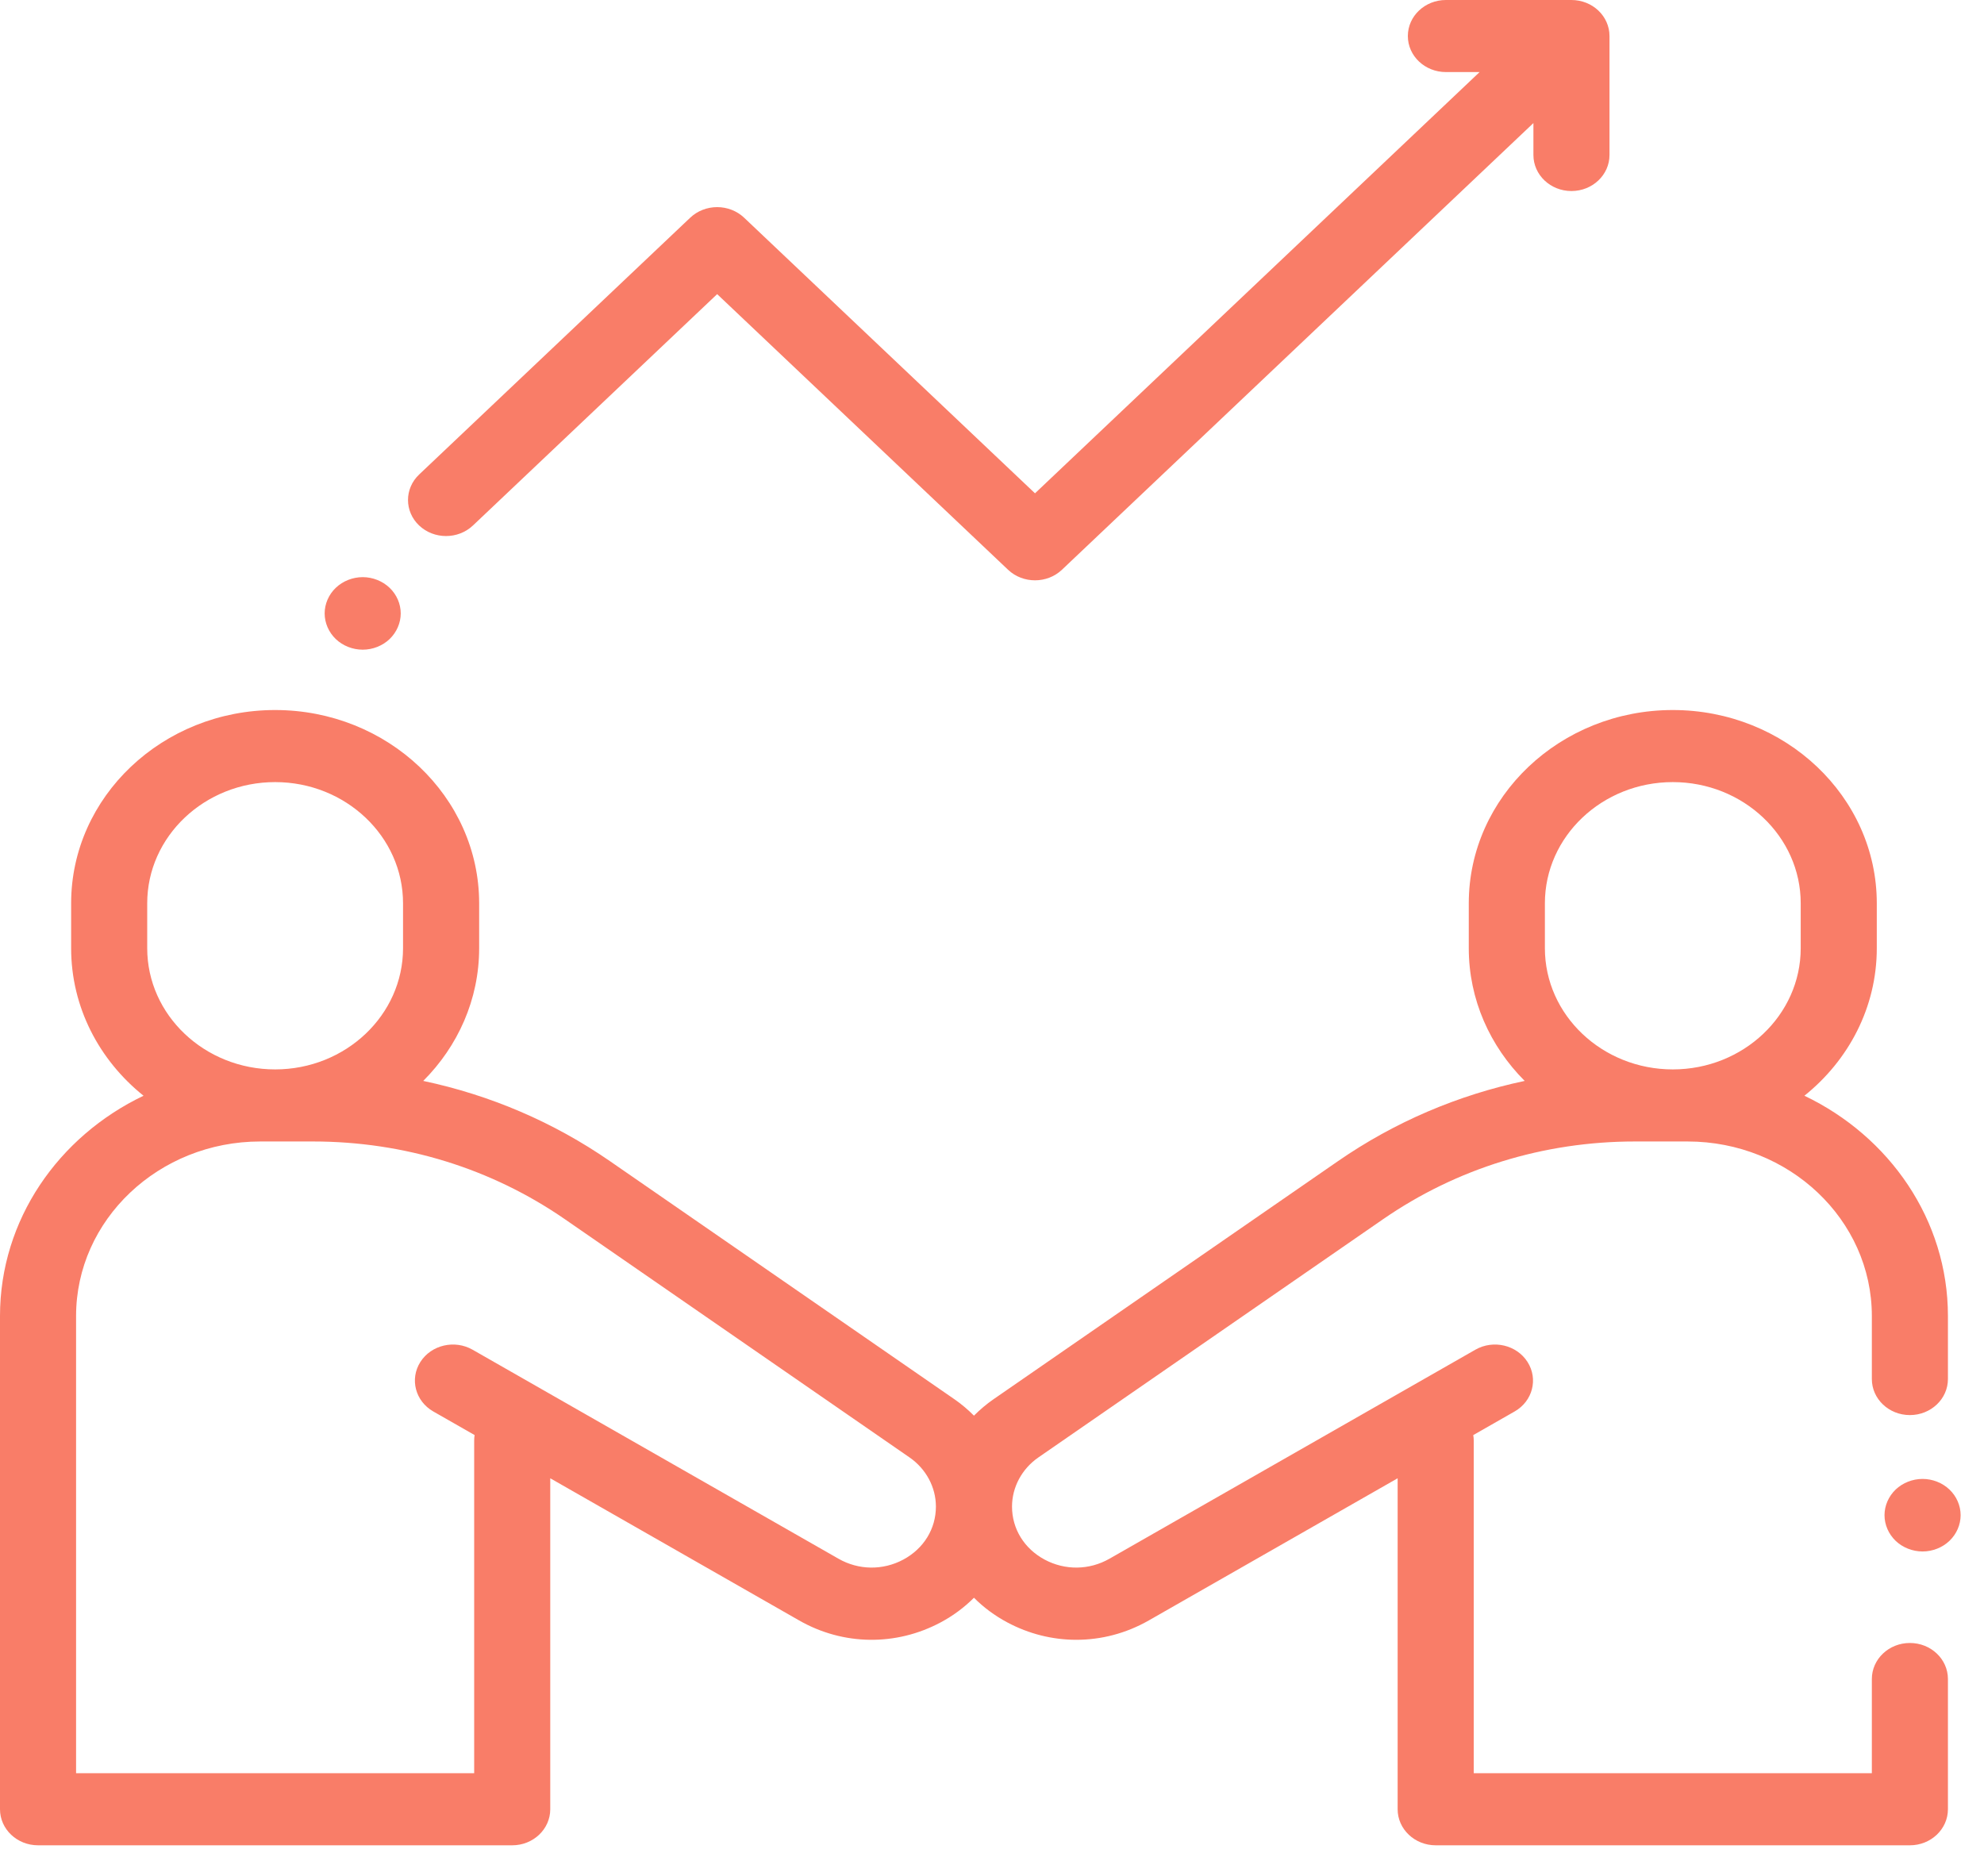
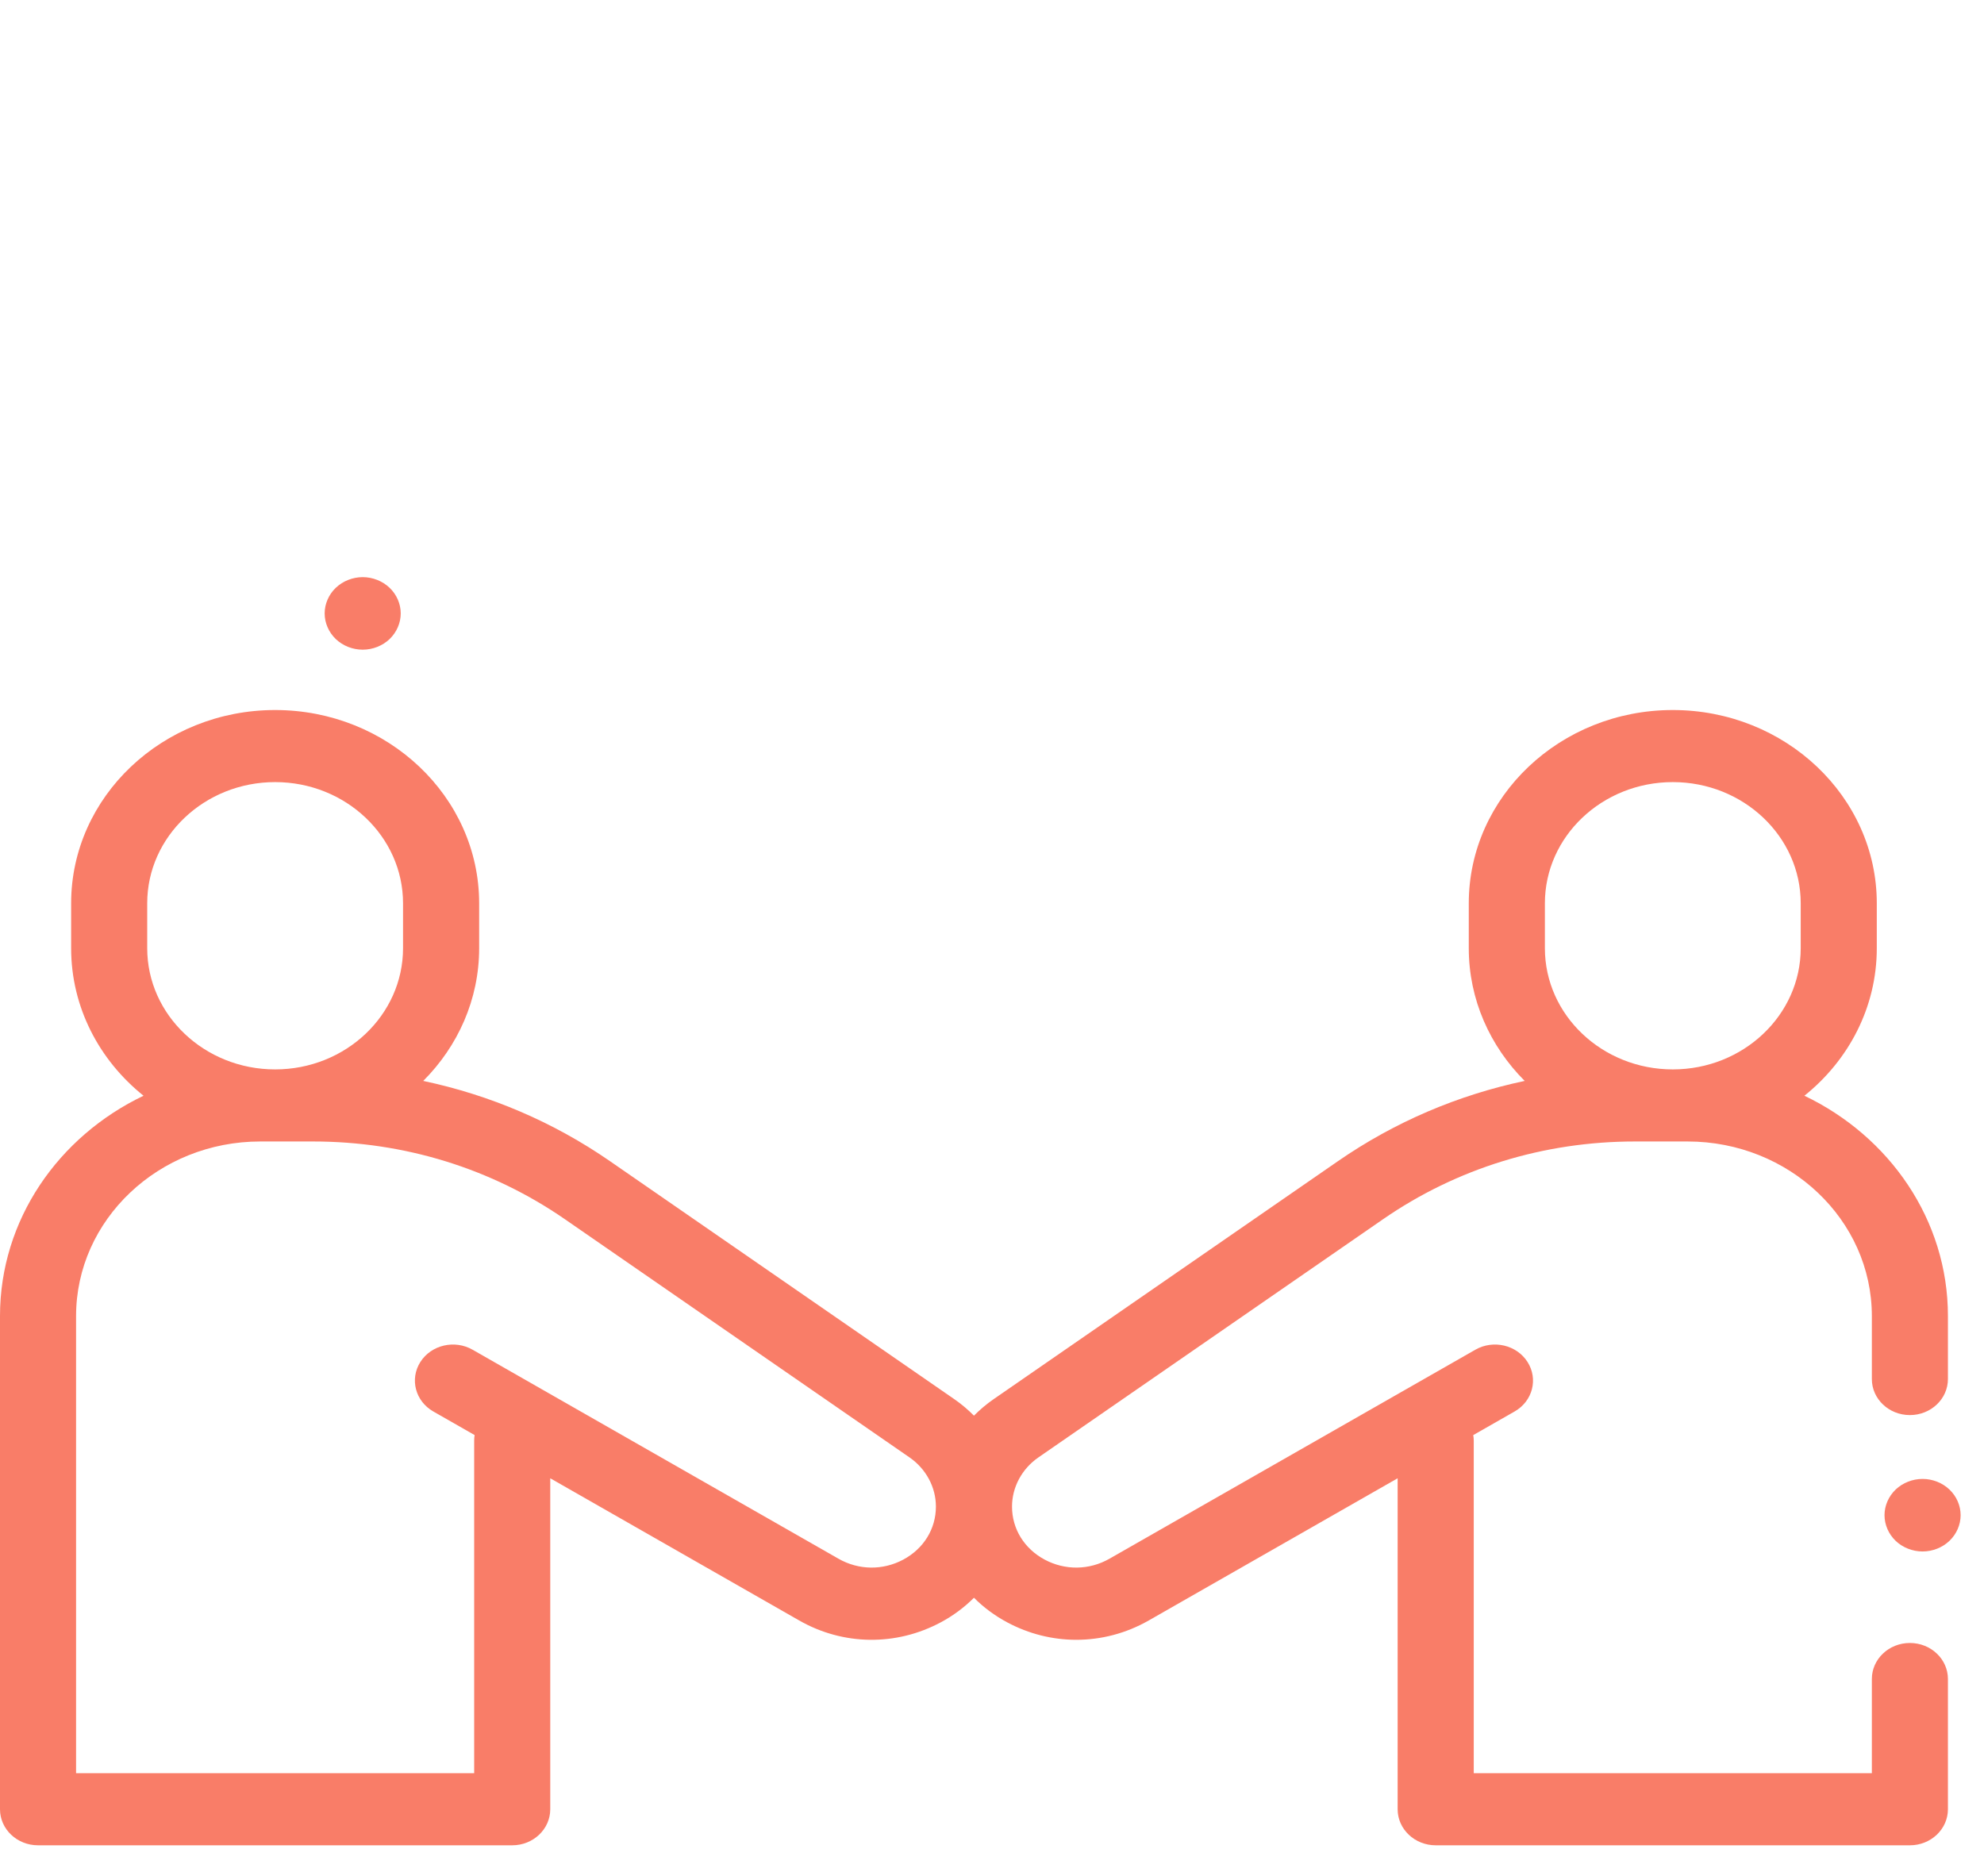
<svg xmlns="http://www.w3.org/2000/svg" width="55" height="52" viewBox="0 0 55 52" fill="none">
  <path d="M54.042 41.294C53.846 41.107 53.574 41 53.297 41C53.02 41 52.747 41.107 52.551 41.294C52.355 41.482 52.242 41.74 52.242 42.005C52.242 42.27 52.355 42.529 52.551 42.717C52.747 42.904 53.02 43.011 53.297 43.011C53.574 43.011 53.846 42.904 54.042 42.717C54.239 42.529 54.352 42.27 54.352 42.005C54.352 41.74 54.239 41.481 54.042 41.294Z" fill="#F97D68" />
  <path d="M52.945 39.23C53.528 39.23 54 38.783 54 38.231V36.484C54 33.817 52.378 31.503 50.021 30.377C51.248 29.393 52.028 27.925 52.028 26.287V25.042C52.028 22.087 49.491 19.684 46.373 19.684C43.254 19.684 40.717 22.087 40.717 25.042V26.287C40.717 27.711 41.308 29.006 42.267 29.966C40.413 30.358 38.66 31.106 37.093 32.189L27.543 38.79C27.346 38.926 27.165 39.08 27 39.246C26.835 39.08 26.654 38.926 26.457 38.79L16.907 32.189C15.34 31.106 13.587 30.358 11.733 29.966C12.692 29.006 13.283 27.711 13.283 26.287V25.042C13.283 22.087 10.746 19.684 7.627 19.684C4.509 19.684 1.972 22.087 1.972 25.042V26.287C1.972 27.925 2.752 29.393 3.979 30.377C1.621 31.503 0 33.817 0 36.484V50.157C0 50.709 0.472 51.157 1.055 51.157H14.2C14.782 51.157 15.254 50.709 15.254 50.157V40.982L22.155 44.924C23.373 45.62 24.839 45.639 26.077 44.977C26.427 44.79 26.735 44.559 27 44.294C27.265 44.559 27.573 44.79 27.923 44.977C28.525 45.299 29.182 45.46 29.837 45.46C30.529 45.46 31.22 45.281 31.845 44.924L38.745 40.982V50.157C38.745 50.709 39.218 51.157 39.8 51.157H52.945C53.528 51.157 54 50.709 54 50.157V46.547C54 45.995 53.528 45.548 52.945 45.548C52.363 45.548 51.891 45.995 51.891 46.547V49.158H40.855V39.937C40.855 39.885 40.849 39.834 40.841 39.785L41.988 39.13C42.487 38.845 42.647 38.231 42.346 37.758C42.046 37.285 41.397 37.133 40.899 37.418L30.756 43.212C30.198 43.531 29.527 43.54 28.96 43.237C28.393 42.933 28.055 42.384 28.055 41.767C28.055 41.23 28.328 40.721 28.786 40.404L38.337 33.803C40.379 32.391 42.795 31.645 45.323 31.645H46.783C49.599 31.645 51.891 33.816 51.891 36.484V38.231C51.891 38.783 52.363 39.23 52.945 39.23ZM4.081 25.042C4.081 23.189 5.672 21.682 7.627 21.682C9.582 21.682 11.173 23.189 11.173 25.042V26.287C11.173 28.14 9.582 29.647 7.627 29.647C5.672 29.647 4.081 28.14 4.081 26.287V25.042ZM25.04 43.237C24.473 43.54 23.802 43.531 23.244 43.212L13.101 37.418C12.602 37.133 11.954 37.285 11.653 37.758C11.353 38.231 11.513 38.845 12.012 39.13L13.157 39.784C13.149 39.834 13.145 39.885 13.145 39.937V49.158H2.109V36.484C2.109 33.816 4.4 31.645 7.216 31.645H8.677C11.205 31.645 13.621 32.391 15.664 33.803L25.214 40.404C25.672 40.721 25.945 41.23 25.945 41.767C25.945 42.384 25.607 42.933 25.04 43.237ZM49.919 26.287C49.919 28.14 48.328 29.647 46.373 29.647C44.417 29.647 42.827 28.14 42.827 26.287V25.042C42.827 23.189 44.417 21.682 46.373 21.682C48.328 21.682 49.919 23.189 49.919 25.042V26.287Z" fill="#F97D68" />
-   <path d="M43.563 0H40.083C39.501 0 39.028 0.447 39.028 0.999C39.028 1.551 39.501 1.998 40.083 1.998H41.017L28.692 13.676L20.627 6.034C20.429 5.847 20.16 5.742 19.881 5.742C19.601 5.742 19.333 5.847 19.135 6.034L11.619 13.155C11.208 13.545 11.208 14.178 11.619 14.568C12.031 14.958 12.699 14.958 13.111 14.568L19.881 8.154L27.946 15.796C28.152 15.991 28.422 16.088 28.692 16.088C28.962 16.088 29.232 15.991 29.438 15.796L42.509 3.412V4.297C42.509 4.849 42.981 5.296 43.563 5.296C44.146 5.296 44.618 4.849 44.618 4.297V0.999C44.618 0.447 44.146 0 43.563 0Z" fill="#F97D68" />
  <path d="M10.8 16.295C10.604 16.108 10.332 16 10.055 16C9.777 16 9.505 16.108 9.309 16.295C9.113 16.482 9 16.741 9 17.006C9 17.27 9.113 17.529 9.309 17.717C9.505 17.904 9.777 18.011 10.055 18.011C10.332 18.011 10.604 17.904 10.8 17.717C10.996 17.529 11.109 17.27 11.109 17.006C11.109 16.74 10.996 16.482 10.8 16.295Z" fill="#F97D68" />
</svg>